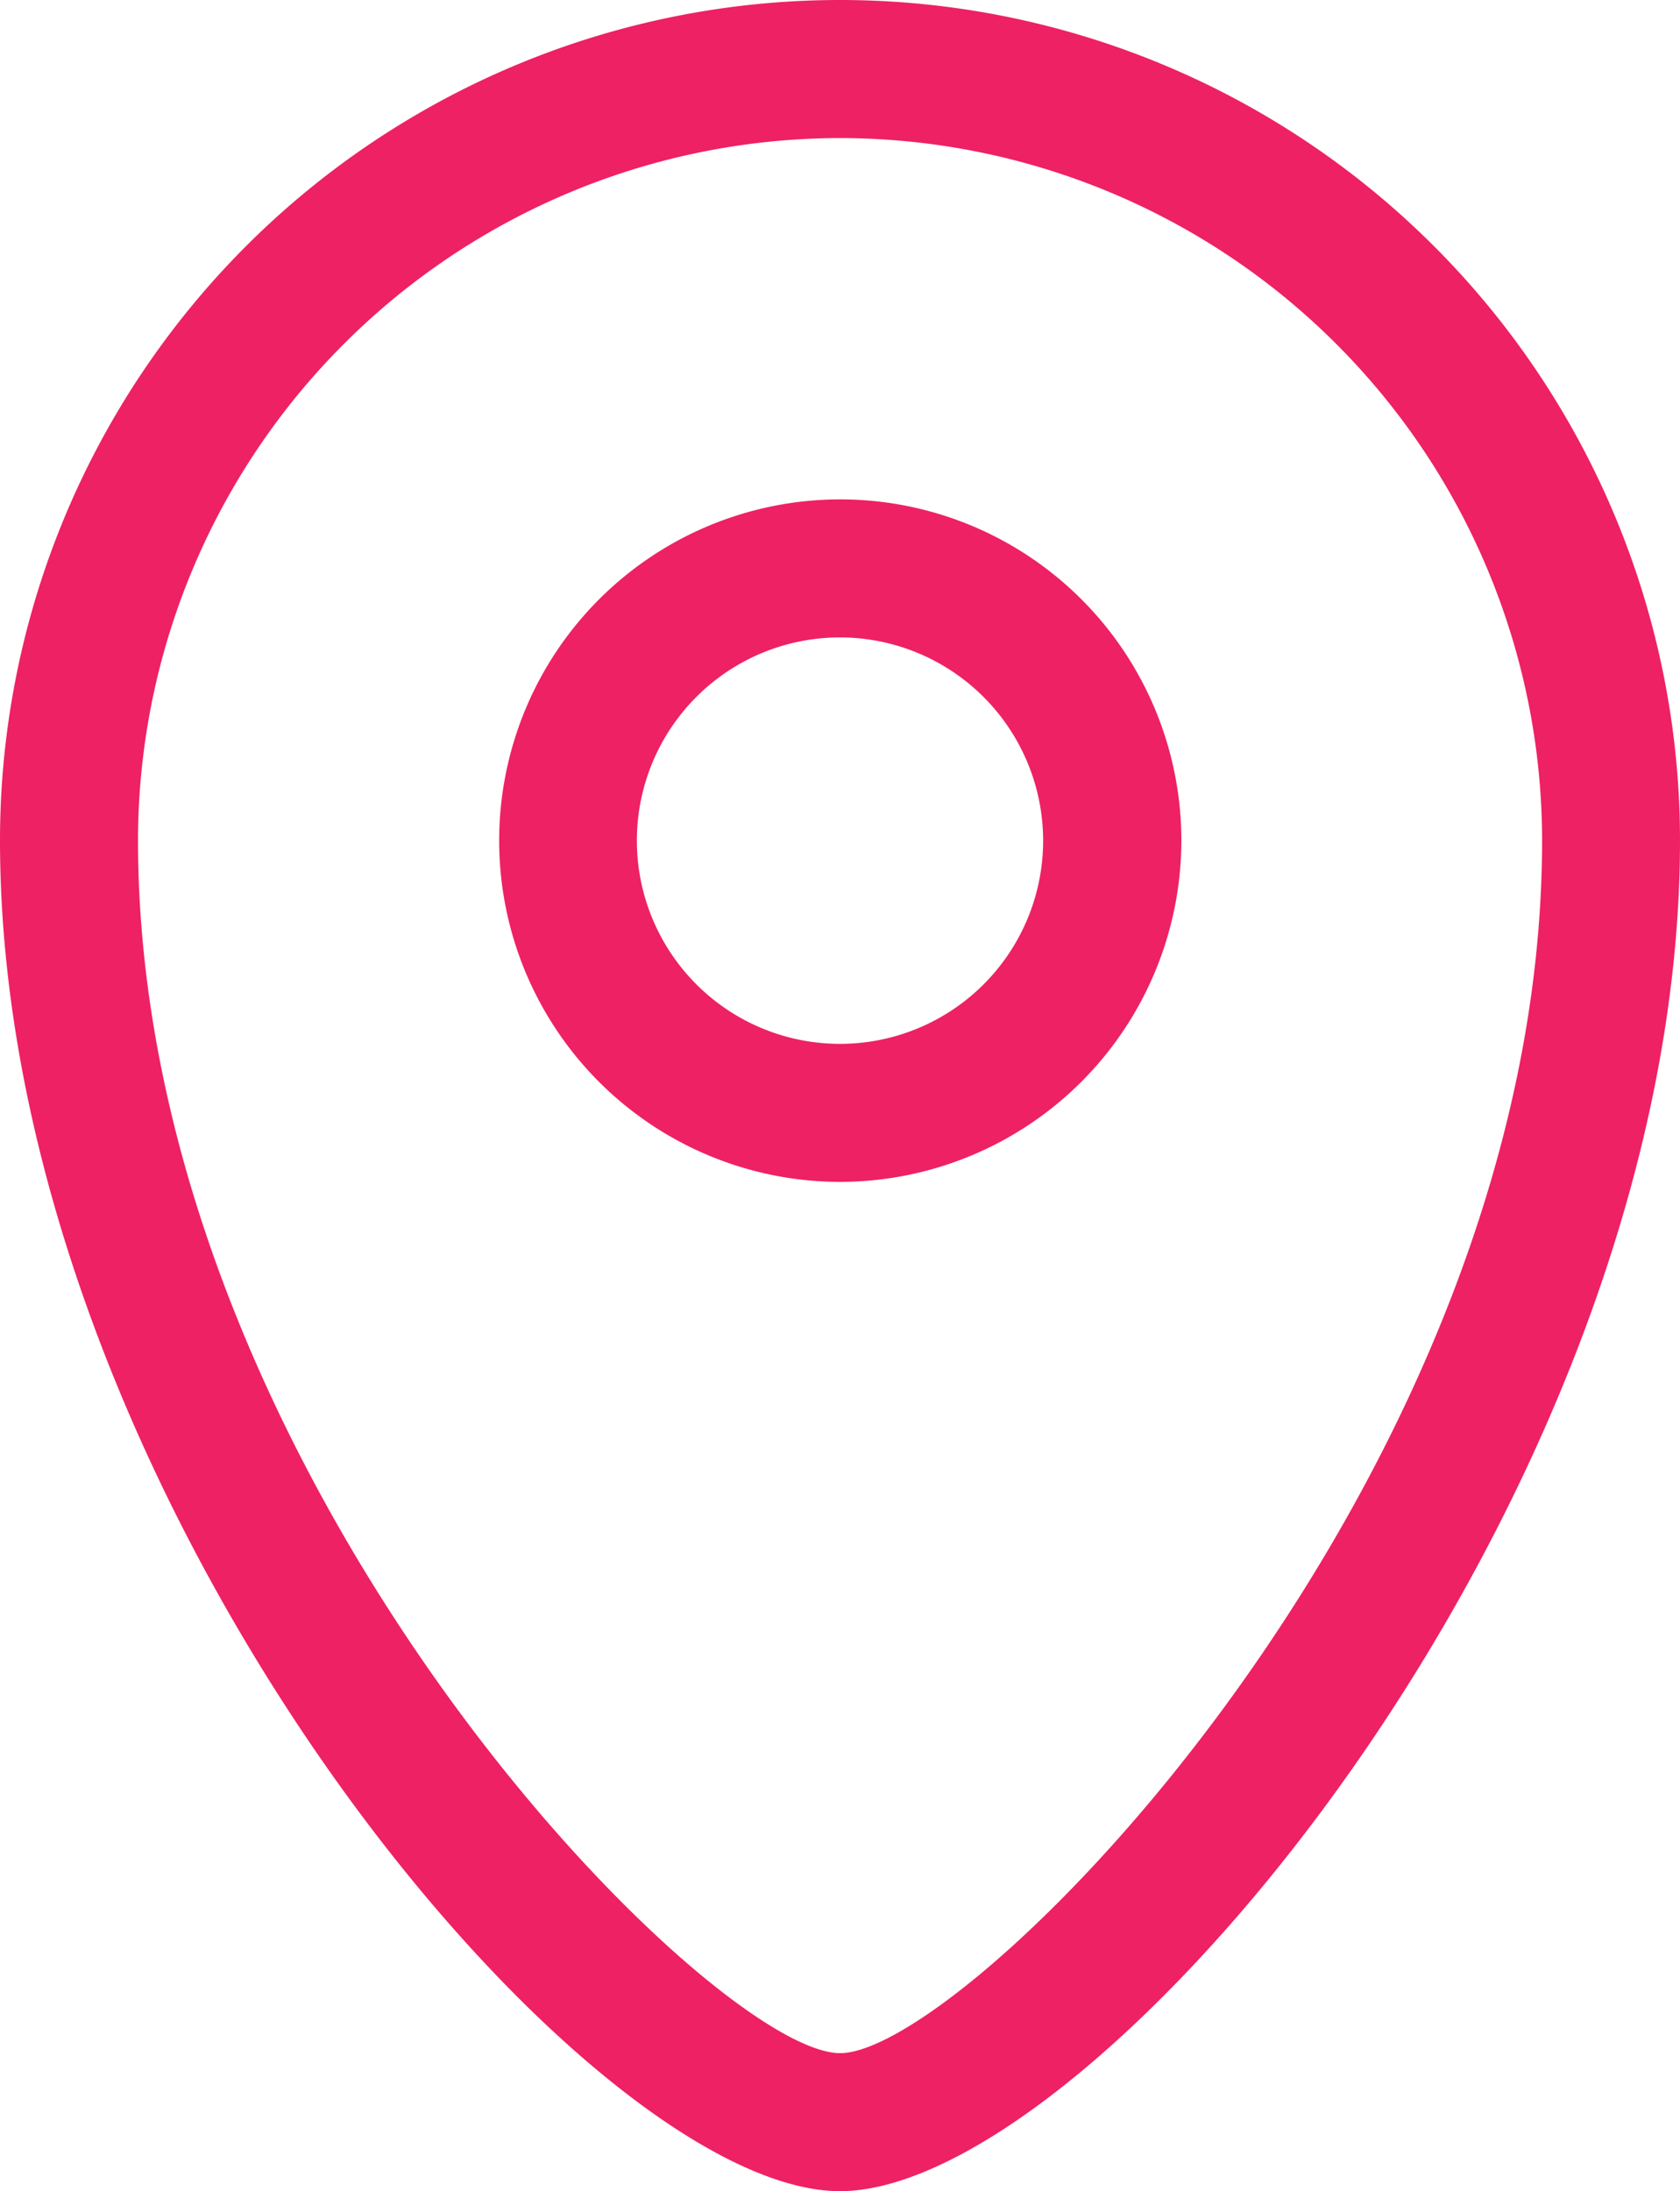
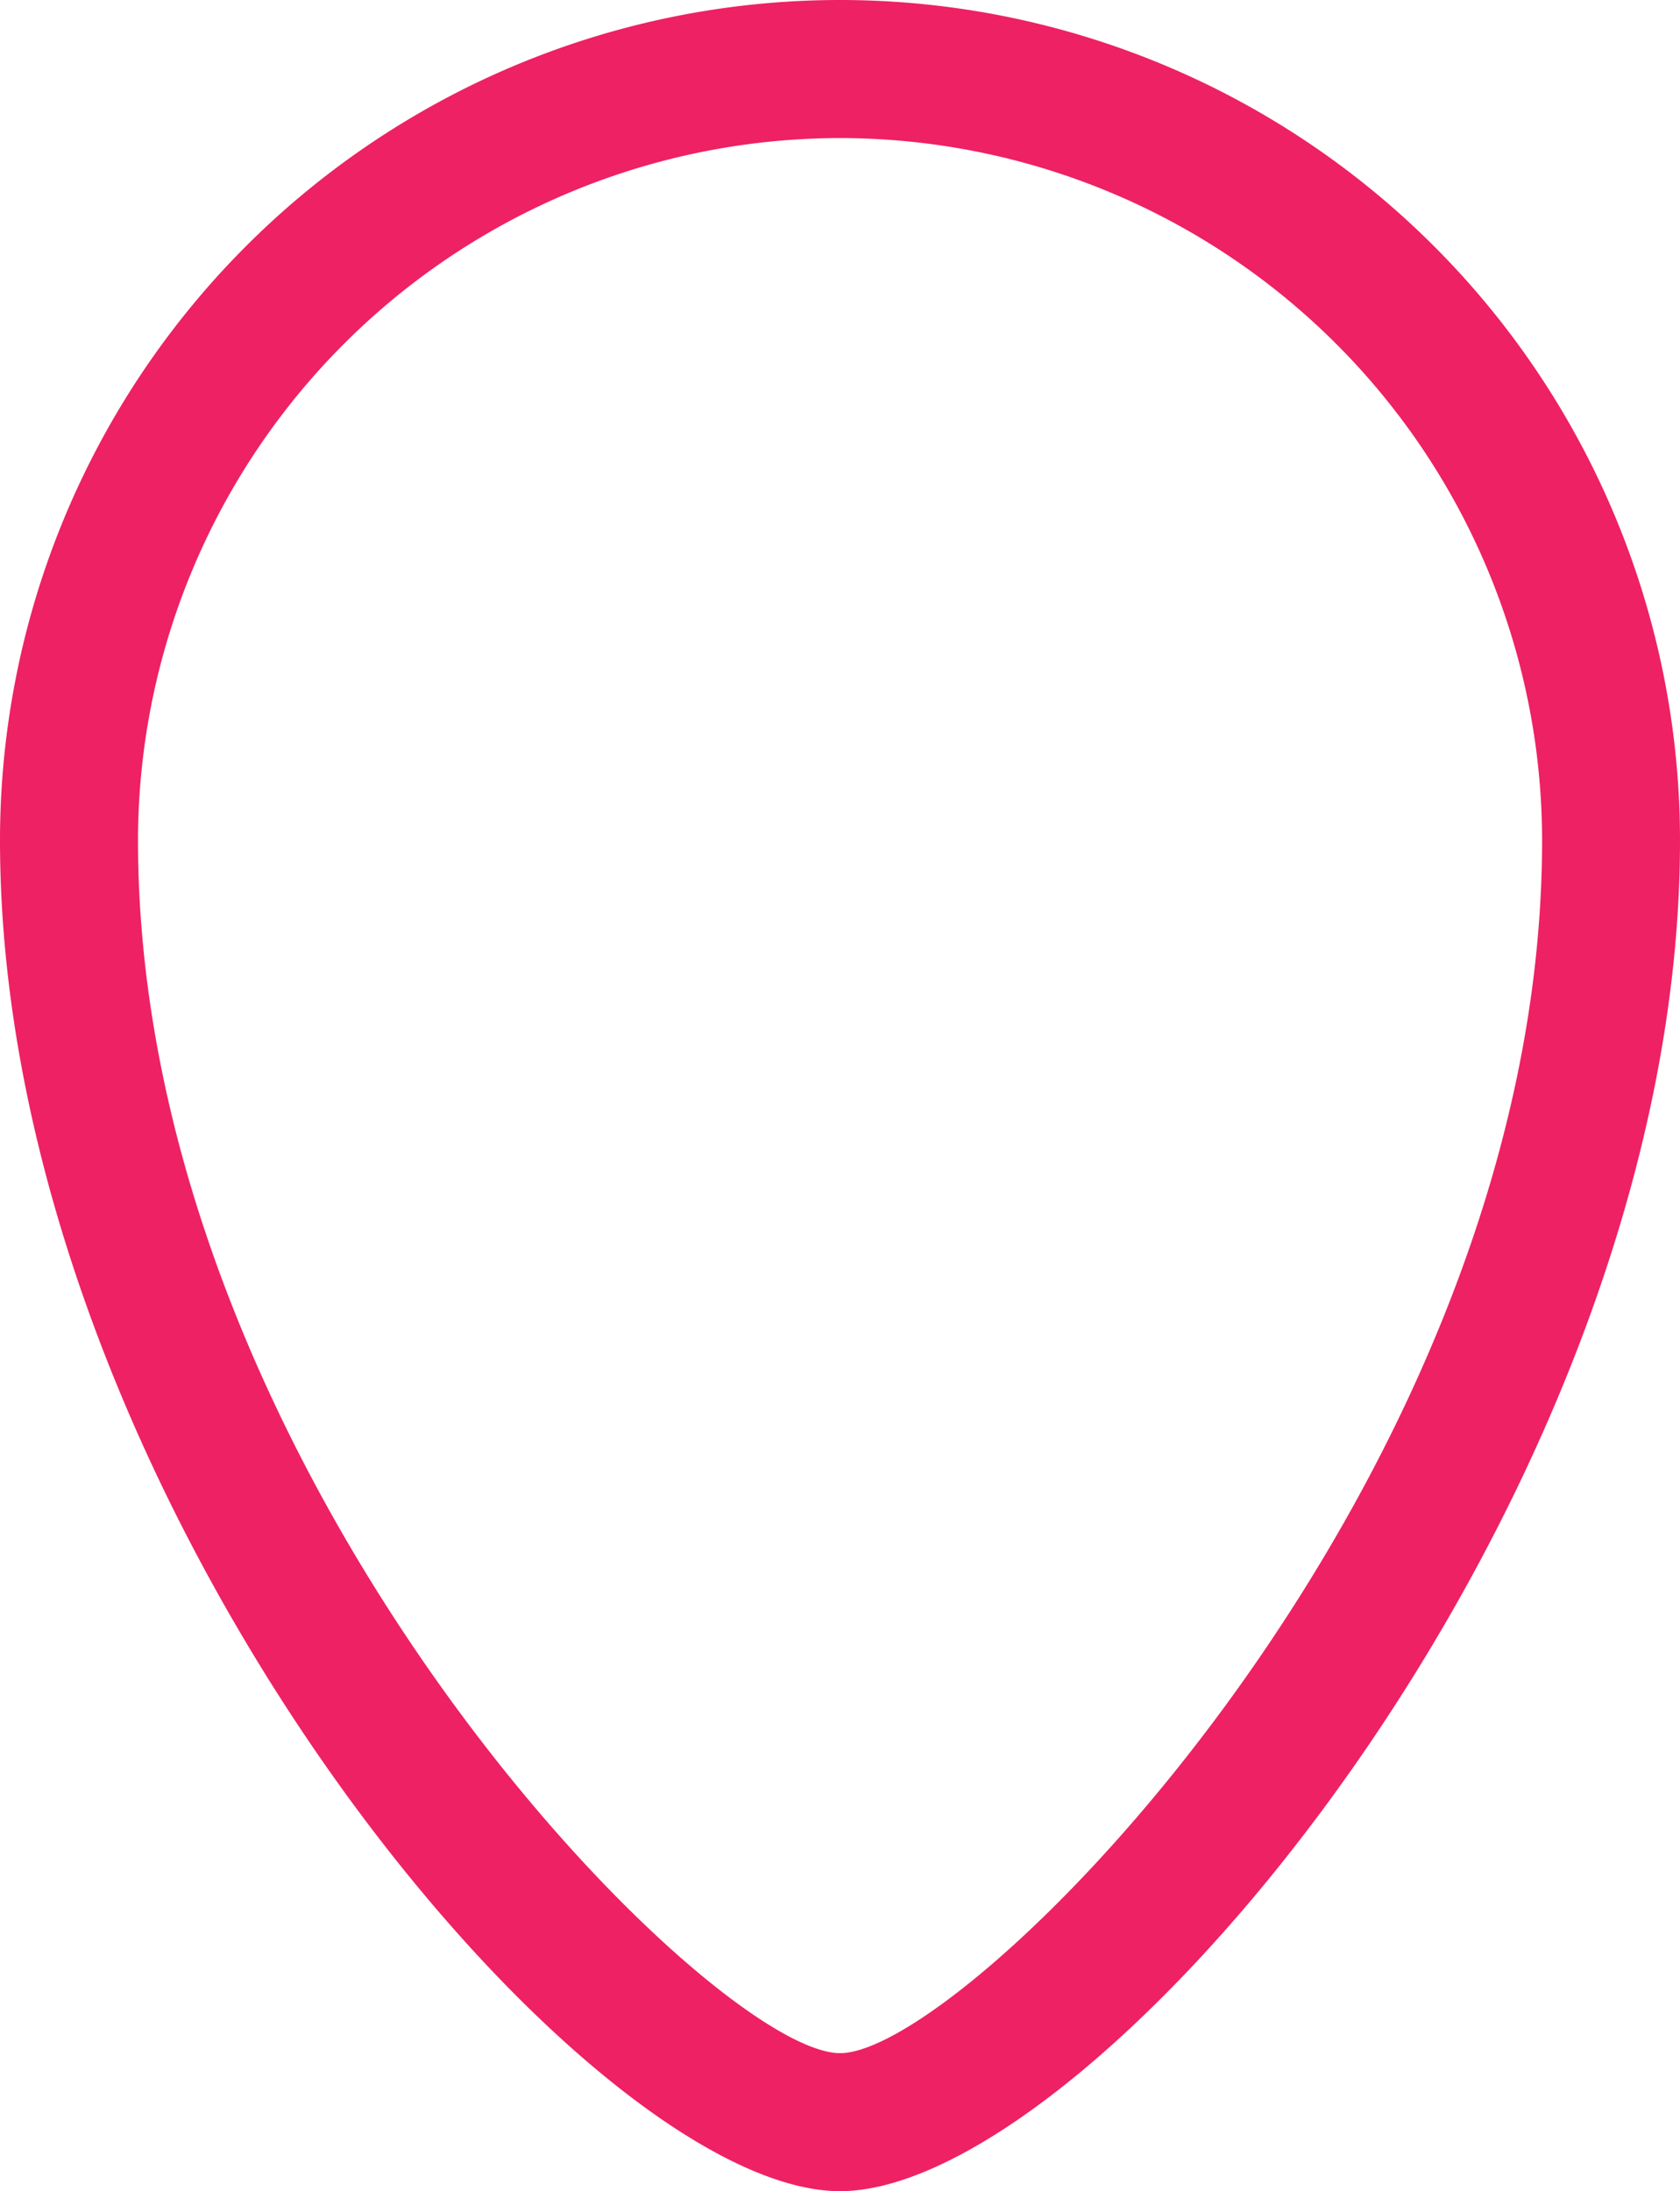
<svg xmlns="http://www.w3.org/2000/svg" id="Groupe_242" data-name="Groupe 242" width="31.32" height="40.832" viewBox="0 0 31.32 40.832">
  <defs>
    <clipPath id="clip-path">
      <rect id="Rectangle_81" data-name="Rectangle 81" width="31.32" height="40.832" fill="#ee2164" />
    </clipPath>
  </defs>
  <g id="Groupe_145" data-name="Groupe 145" transform="translate(0 0)" clip-path="url(#clip-path)">
-     <path id="Tracé_150" data-name="Tracé 150" d="M24.436,30.8A6.359,6.359,0,1,1,30.8,24.436,6.367,6.367,0,0,1,24.436,30.8m0-10.146a3.787,3.787,0,1,0,3.787,3.787,3.791,3.791,0,0,0-3.787-3.787" transform="translate(-8.776 -8.776)" fill="#ee2164" />
    <path id="Tracé_151" data-name="Tracé 151" d="M15.66,40.832C10.866,40.832,0,27.933,0,15.66a15.66,15.66,0,0,1,31.32,0c0,12.273-10.866,25.172-15.66,25.172m0-38.259A13.1,13.1,0,0,0,2.573,15.66c0,11.892,10.678,22.6,13.088,22.6s13.088-10.707,13.088-22.6A13.1,13.1,0,0,0,15.66,2.573" transform="translate(0 0)" fill="#ee2164" />
  </g>
</svg>